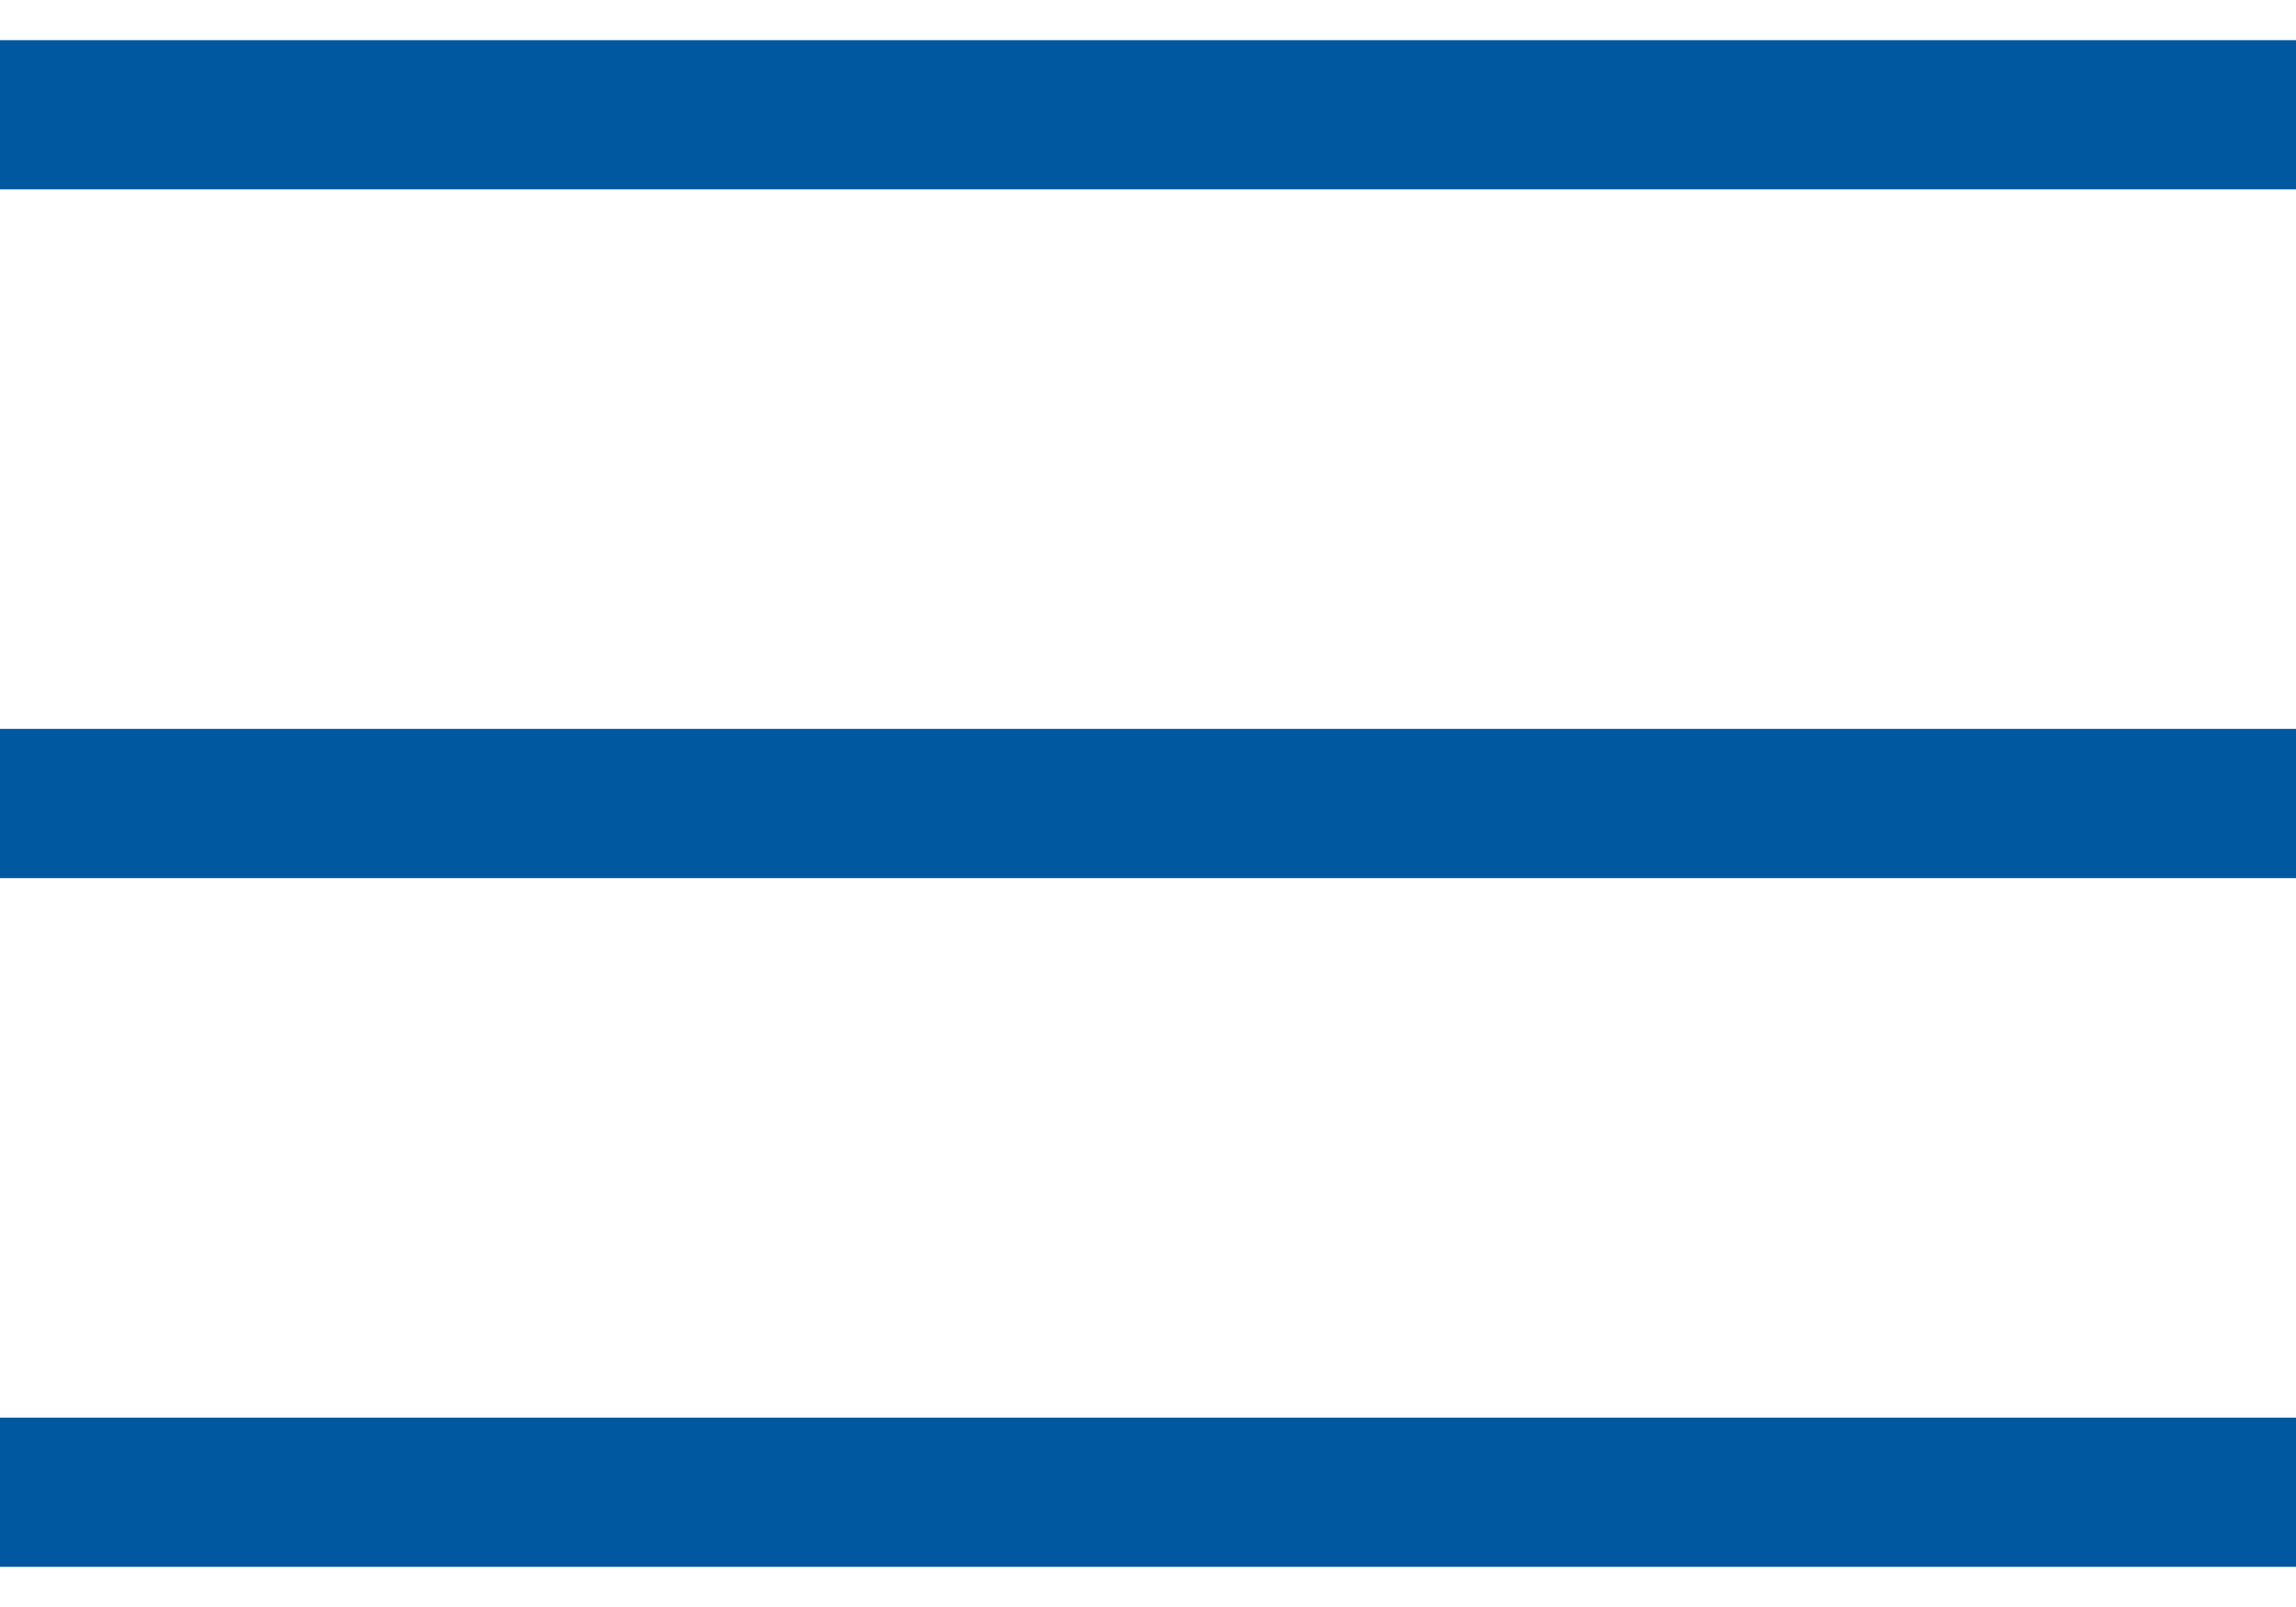
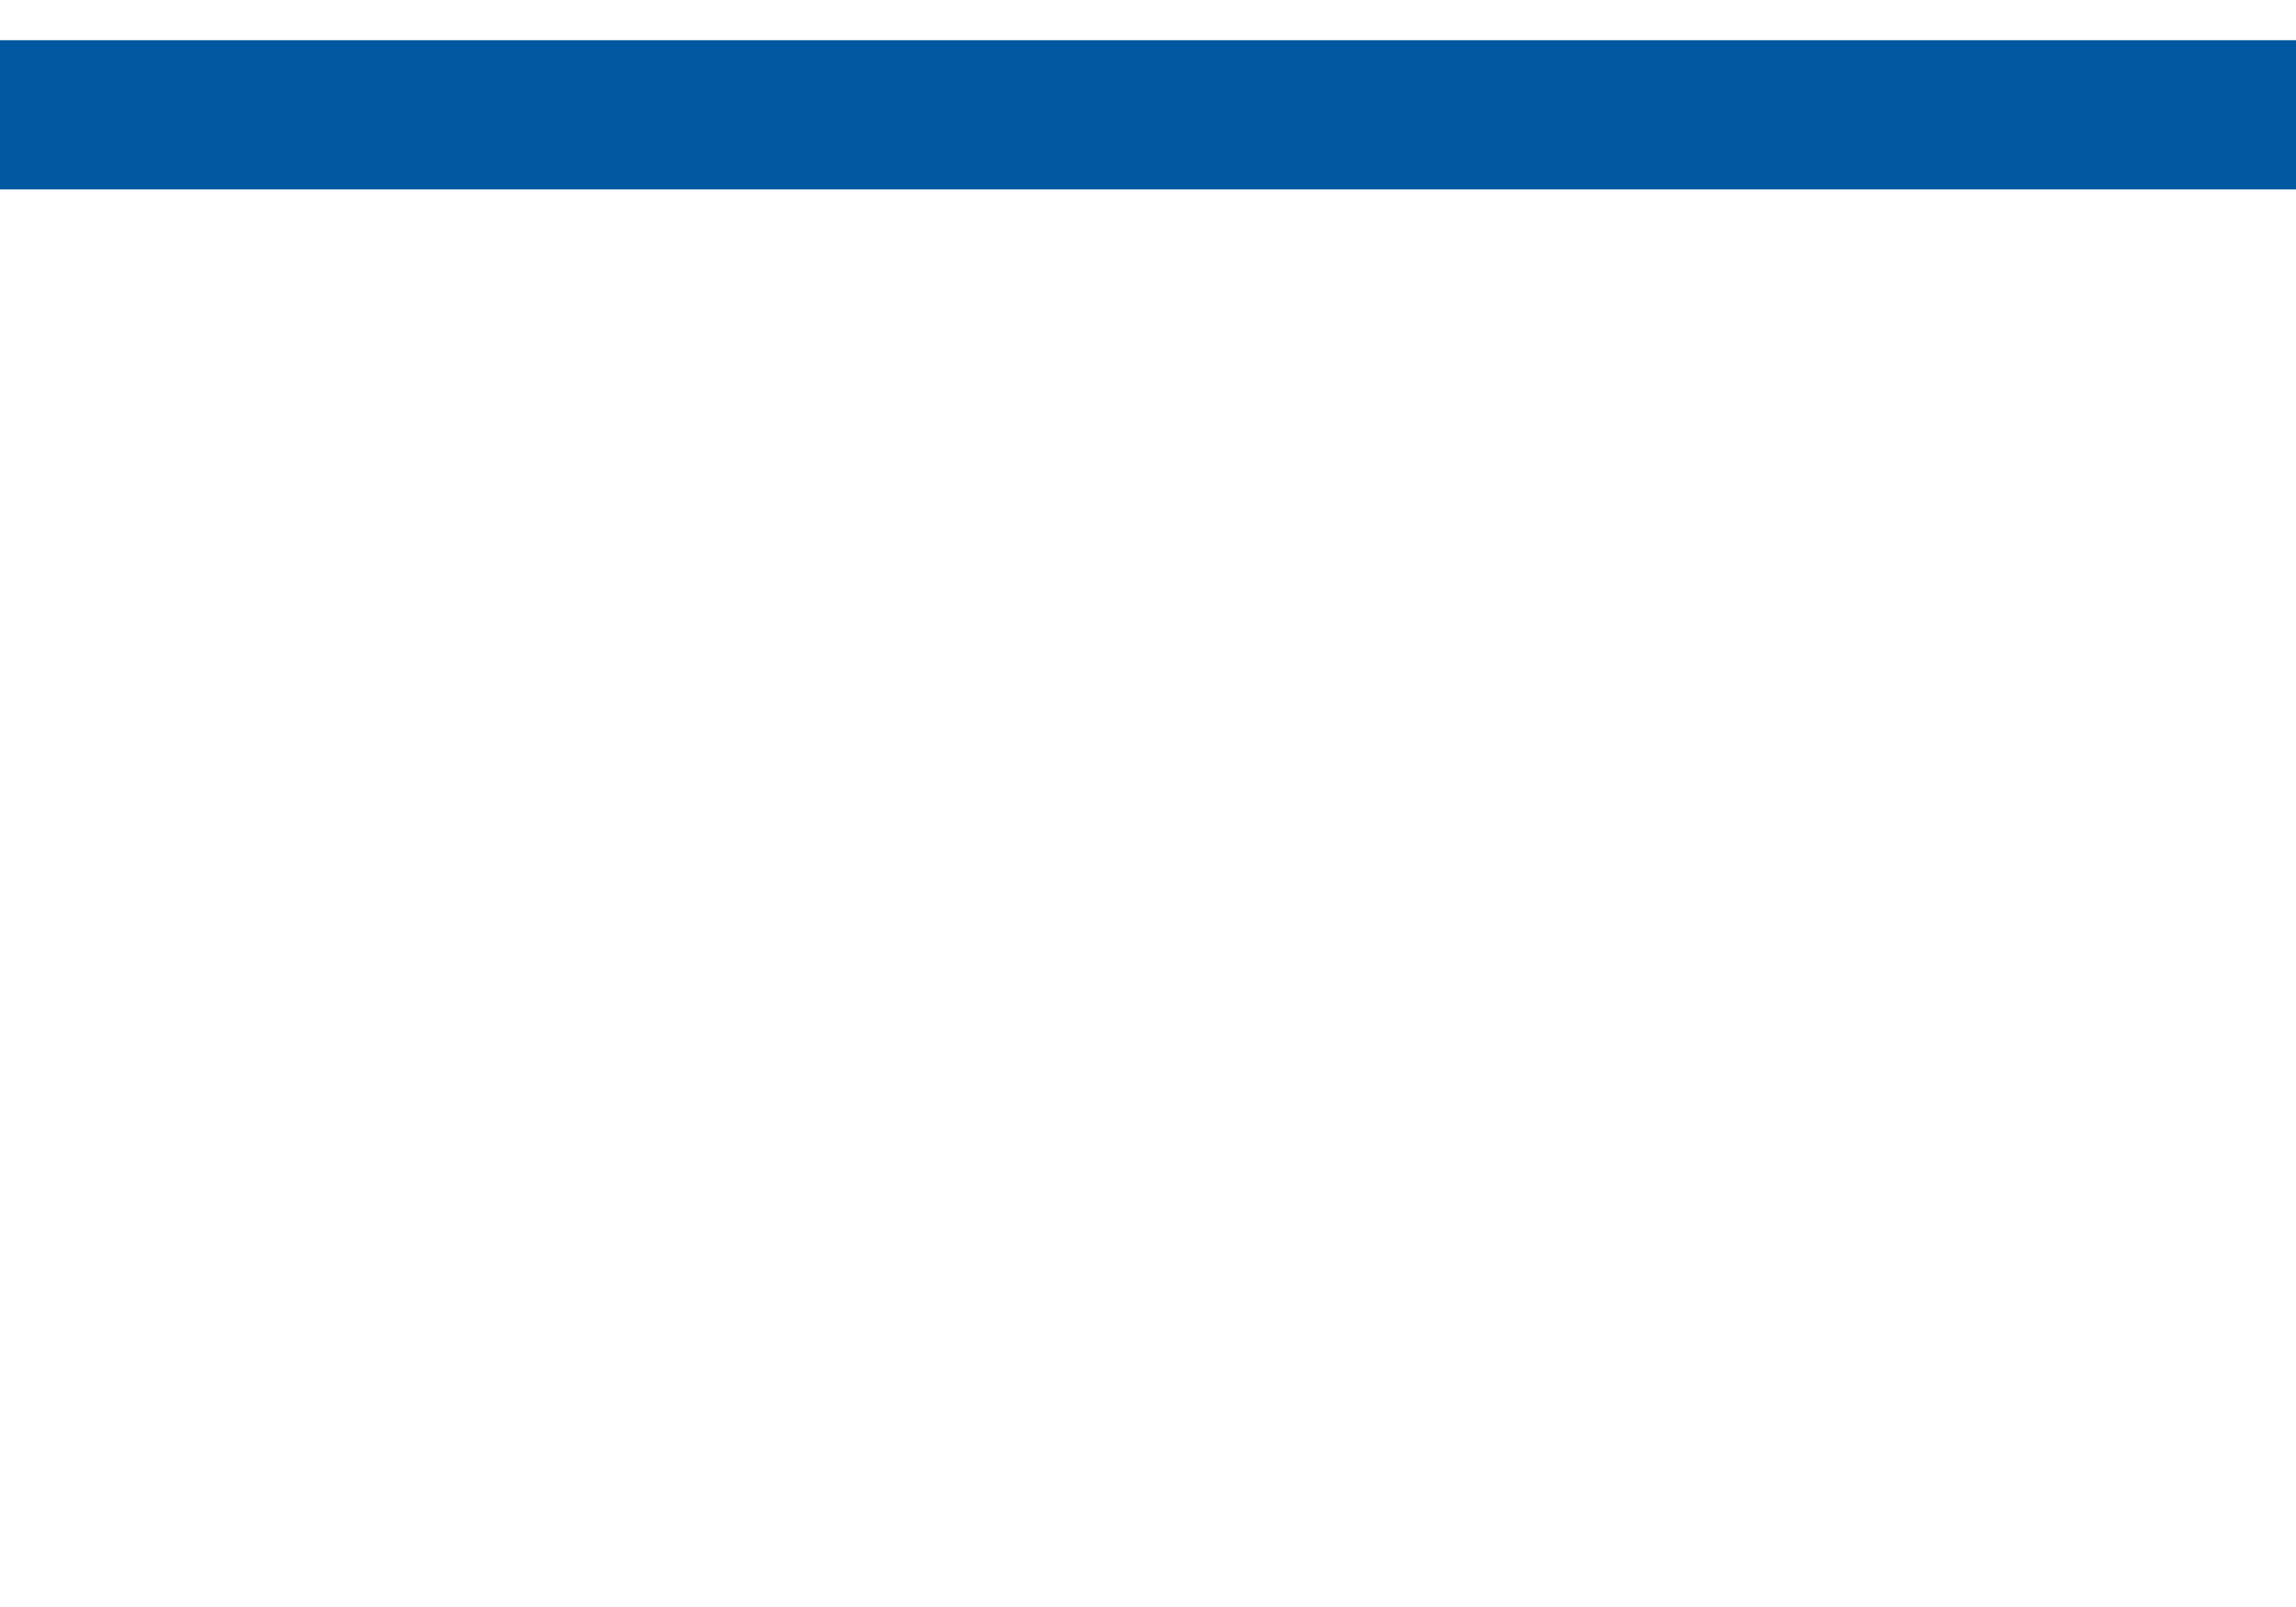
<svg xmlns="http://www.w3.org/2000/svg" width="20" height="14" viewBox="0 0 20 14">
  <defs>
    <clipPath id="clip-path">
      <rect width="20" height="14" fill="none" />
    </clipPath>
  </defs>
  <g id="Repeat_Grid_93" data-name="Repeat Grid 93" clip-path="url(#clip-path)">
    <g transform="translate(-32 -84)">
      <line id="Line_40" data-name="Line 40" x2="26" transform="translate(32 85)" fill="none" stroke="#0058a0" stroke-width="1.3" />
    </g>
    <g transform="translate(-32 -78)">
-       <line id="Line_40-2" data-name="Line 40" x2="26" transform="translate(32 85)" fill="none" stroke="#0058a0" stroke-width="1.3" />
-     </g>
+       </g>
    <g transform="translate(-32 -72)">
-       <line id="Line_40-3" data-name="Line 40" x2="26" transform="translate(32 85)" fill="none" stroke="#0058a0" stroke-width="1.3" />
-     </g>
+       </g>
  </g>
</svg>